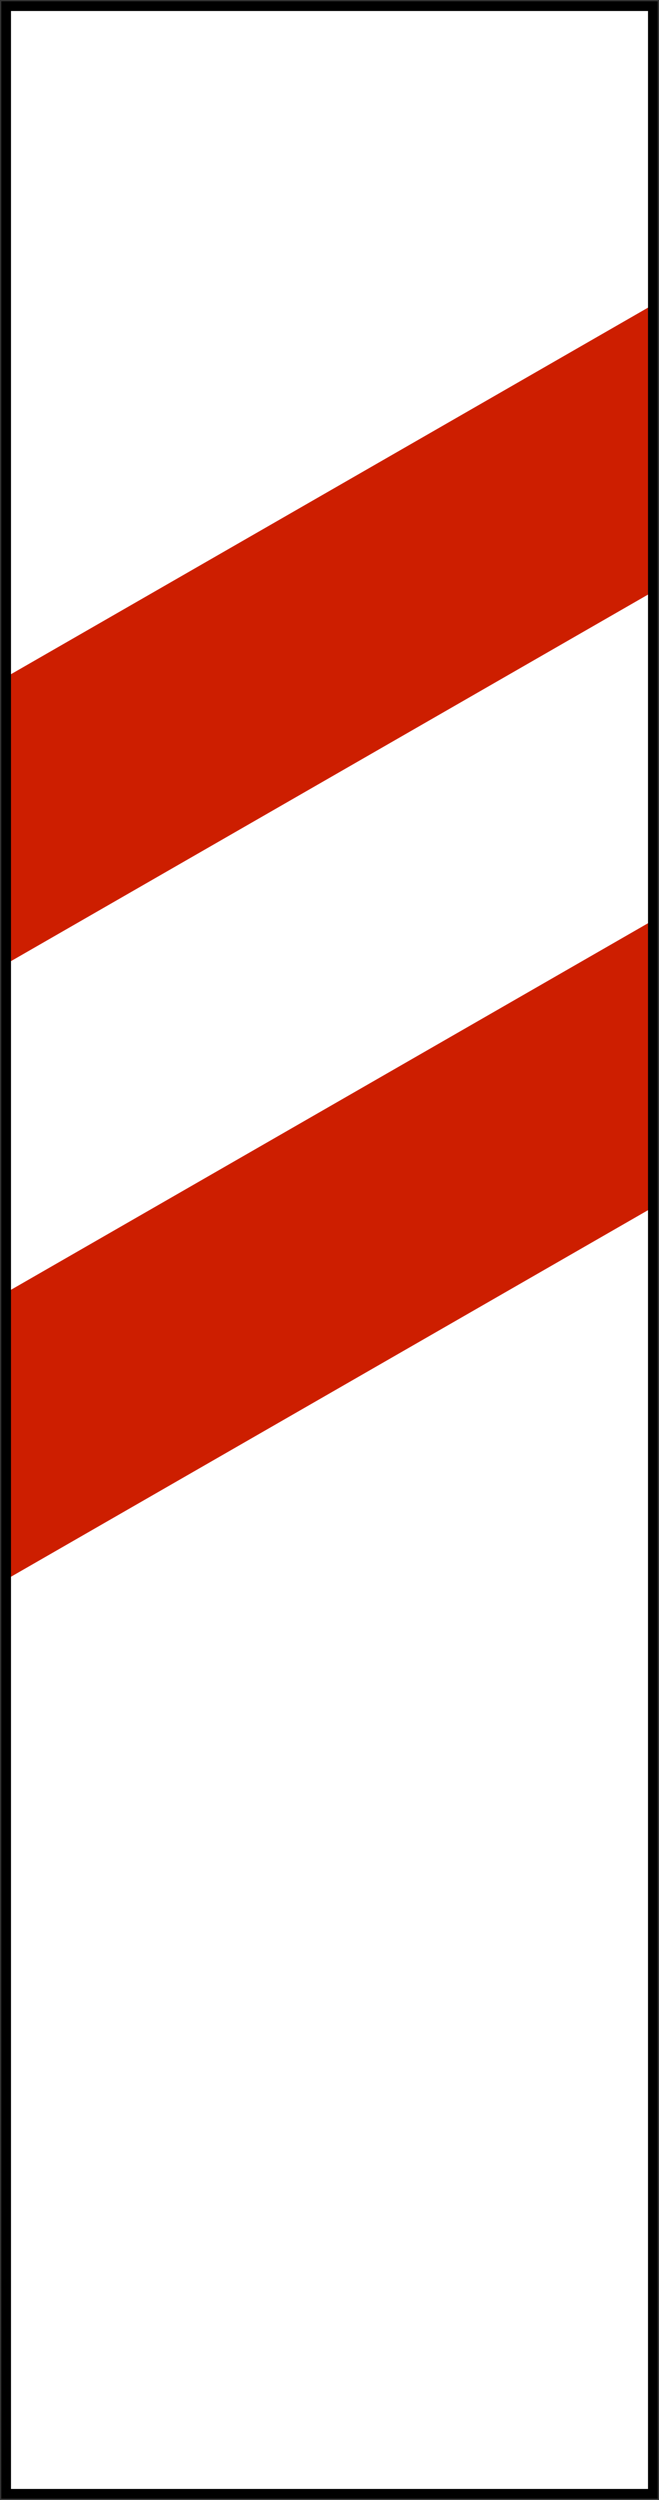
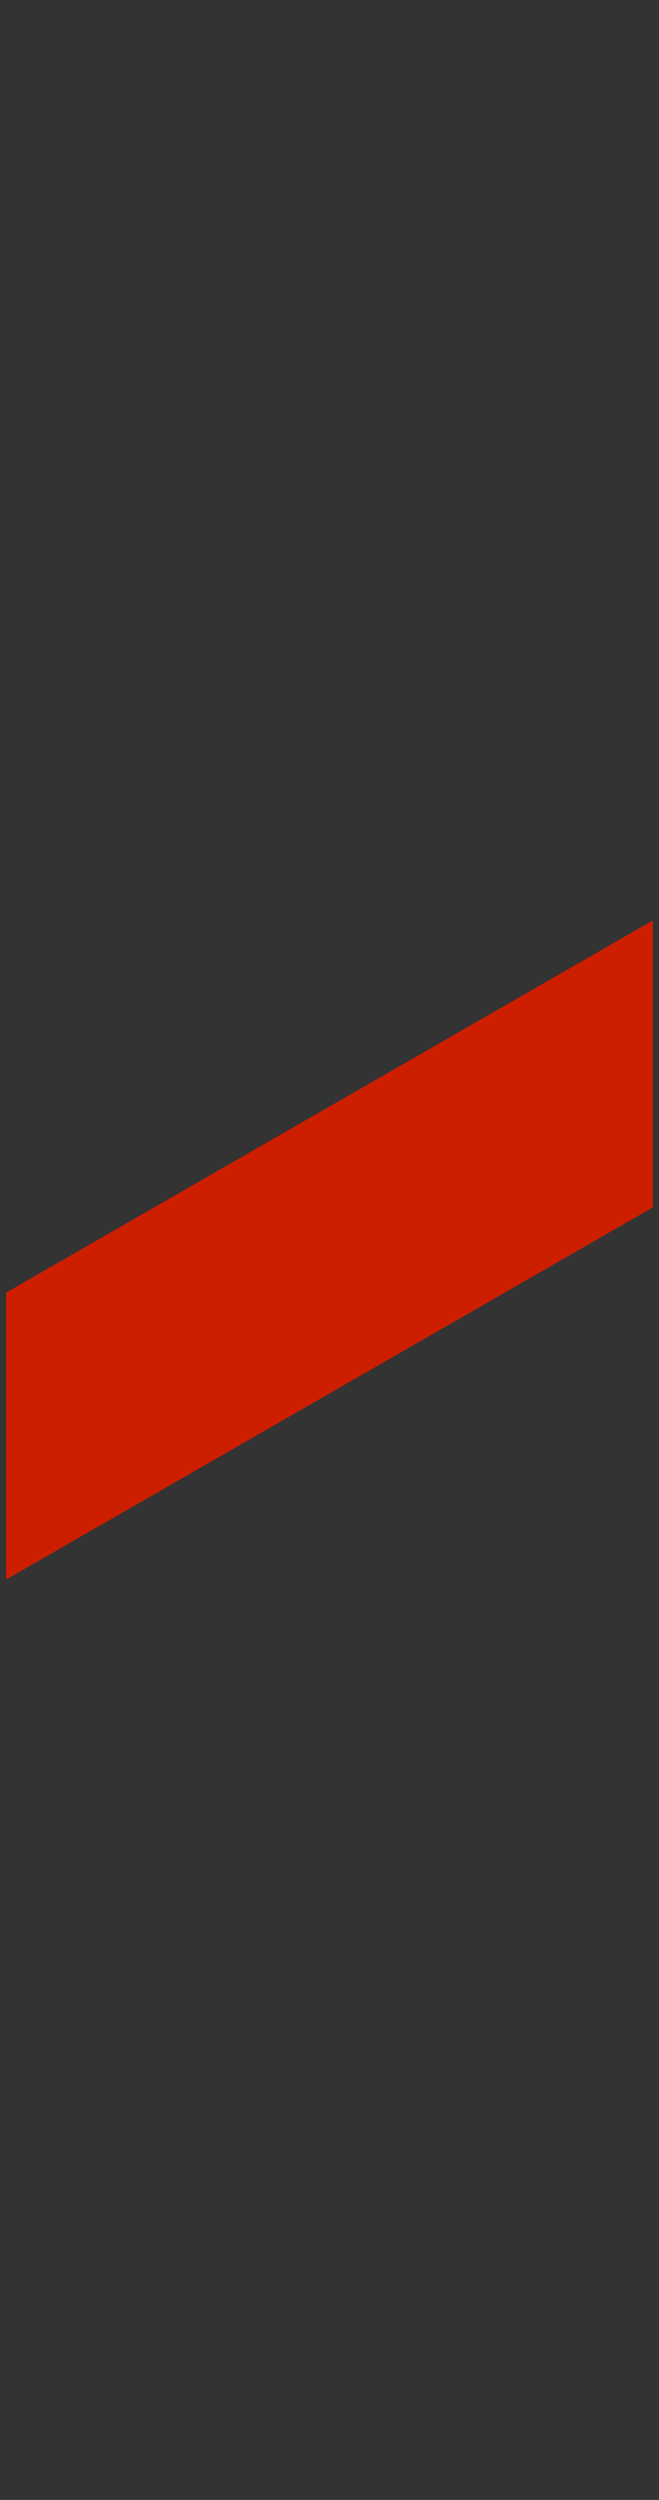
<svg xmlns="http://www.w3.org/2000/svg" xmlns:ns1="http://www.inkscape.org/namespaces/inkscape" xmlns:ns2="http://sodipodi.sourceforge.net/DTD/sodipodi-0.dtd" version="1.1" width="101.9" height="386.275" id="svg2" xml:space="preserve" ns1:version="0.48.4 r9939" ns2:docname="AJAX1.svg">
  <rect width="100%" height="100%" fill="#333333" stroke="none" />
  <ns2:namedview pagecolor="#ffffff" bordercolor="#666666" borderopacity="1" objecttolerance="10" gridtolerance="10" guidetolerance="10" ns1:pageopacity="0" ns1:pageshadow="2" ns1:window-width="1280" ns1:window-height="1004" id="namedview9" showgrid="false" fit-margin-top="0.2" fit-margin-left="0.2" fit-margin-right="0.2" fit-margin-bottom="0.2" ns1:zoom="1.7566779" ns1:cx="52.043633" ns1:cy="208.85776" ns1:window-x="-8" ns1:window-y="-8" ns1:window-maximized="1" ns1:current-layer="svg2" showguides="true" ns1:guide-bbox="true" />
  <defs id="defs52" />
-   <path ns1:connector-curvature="0" style="fill:#ffffff;fill-rule:nonzero;stroke:none" d="m 0.95,385.328 100,0 0,-384.378 -100,0 0,384.378 z" id="path11-4" />
  <path ns2:nodetypes="ccccc" ns1:connector-curvature="0" id="path4063" d="m 0.95,199.721 100,-57.5 0,44.336 -100,57.5 z" style="fill:#cd1e00;fill-opacity:1;stroke:none" />
-   <path style="fill:#cd1e00;fill-opacity:1;stroke:none" d="m 0.95,104.603 100,-57.5 0,44.336 -100,57.5 z" id="path4065" ns1:connector-curvature="0" ns2:nodetypes="ccccc" />
-   <path style="font-size:medium;font-style:normal;font-variant:normal;font-weight:normal;font-stretch:normal;text-indent:0;text-align:start;text-decoration:none;line-height:normal;letter-spacing:normal;word-spacing:normal;text-transform:none;direction:ltr;block-progression:tb;writing-mode:lr-tb;text-anchor:start;baseline-shift:baseline;color:#000000;fill:#000000;fill-opacity:1;stroke:none;stroke-width:1.5;marker:none;visibility:visible;display:inline;overflow:visible;enable-background:accumulate;font-family:Sans;-inkscape-font-specification:Sans" d="m 0.2,0.2 0,385.875 101.5,0 0,-385.875 z m 1.5,1.5 98.5,0 0,382.875 -98.5,0 z" id="path4067" ns1:connector-curvature="0" ns2:nodetypes="cccccccccc" />
</svg>